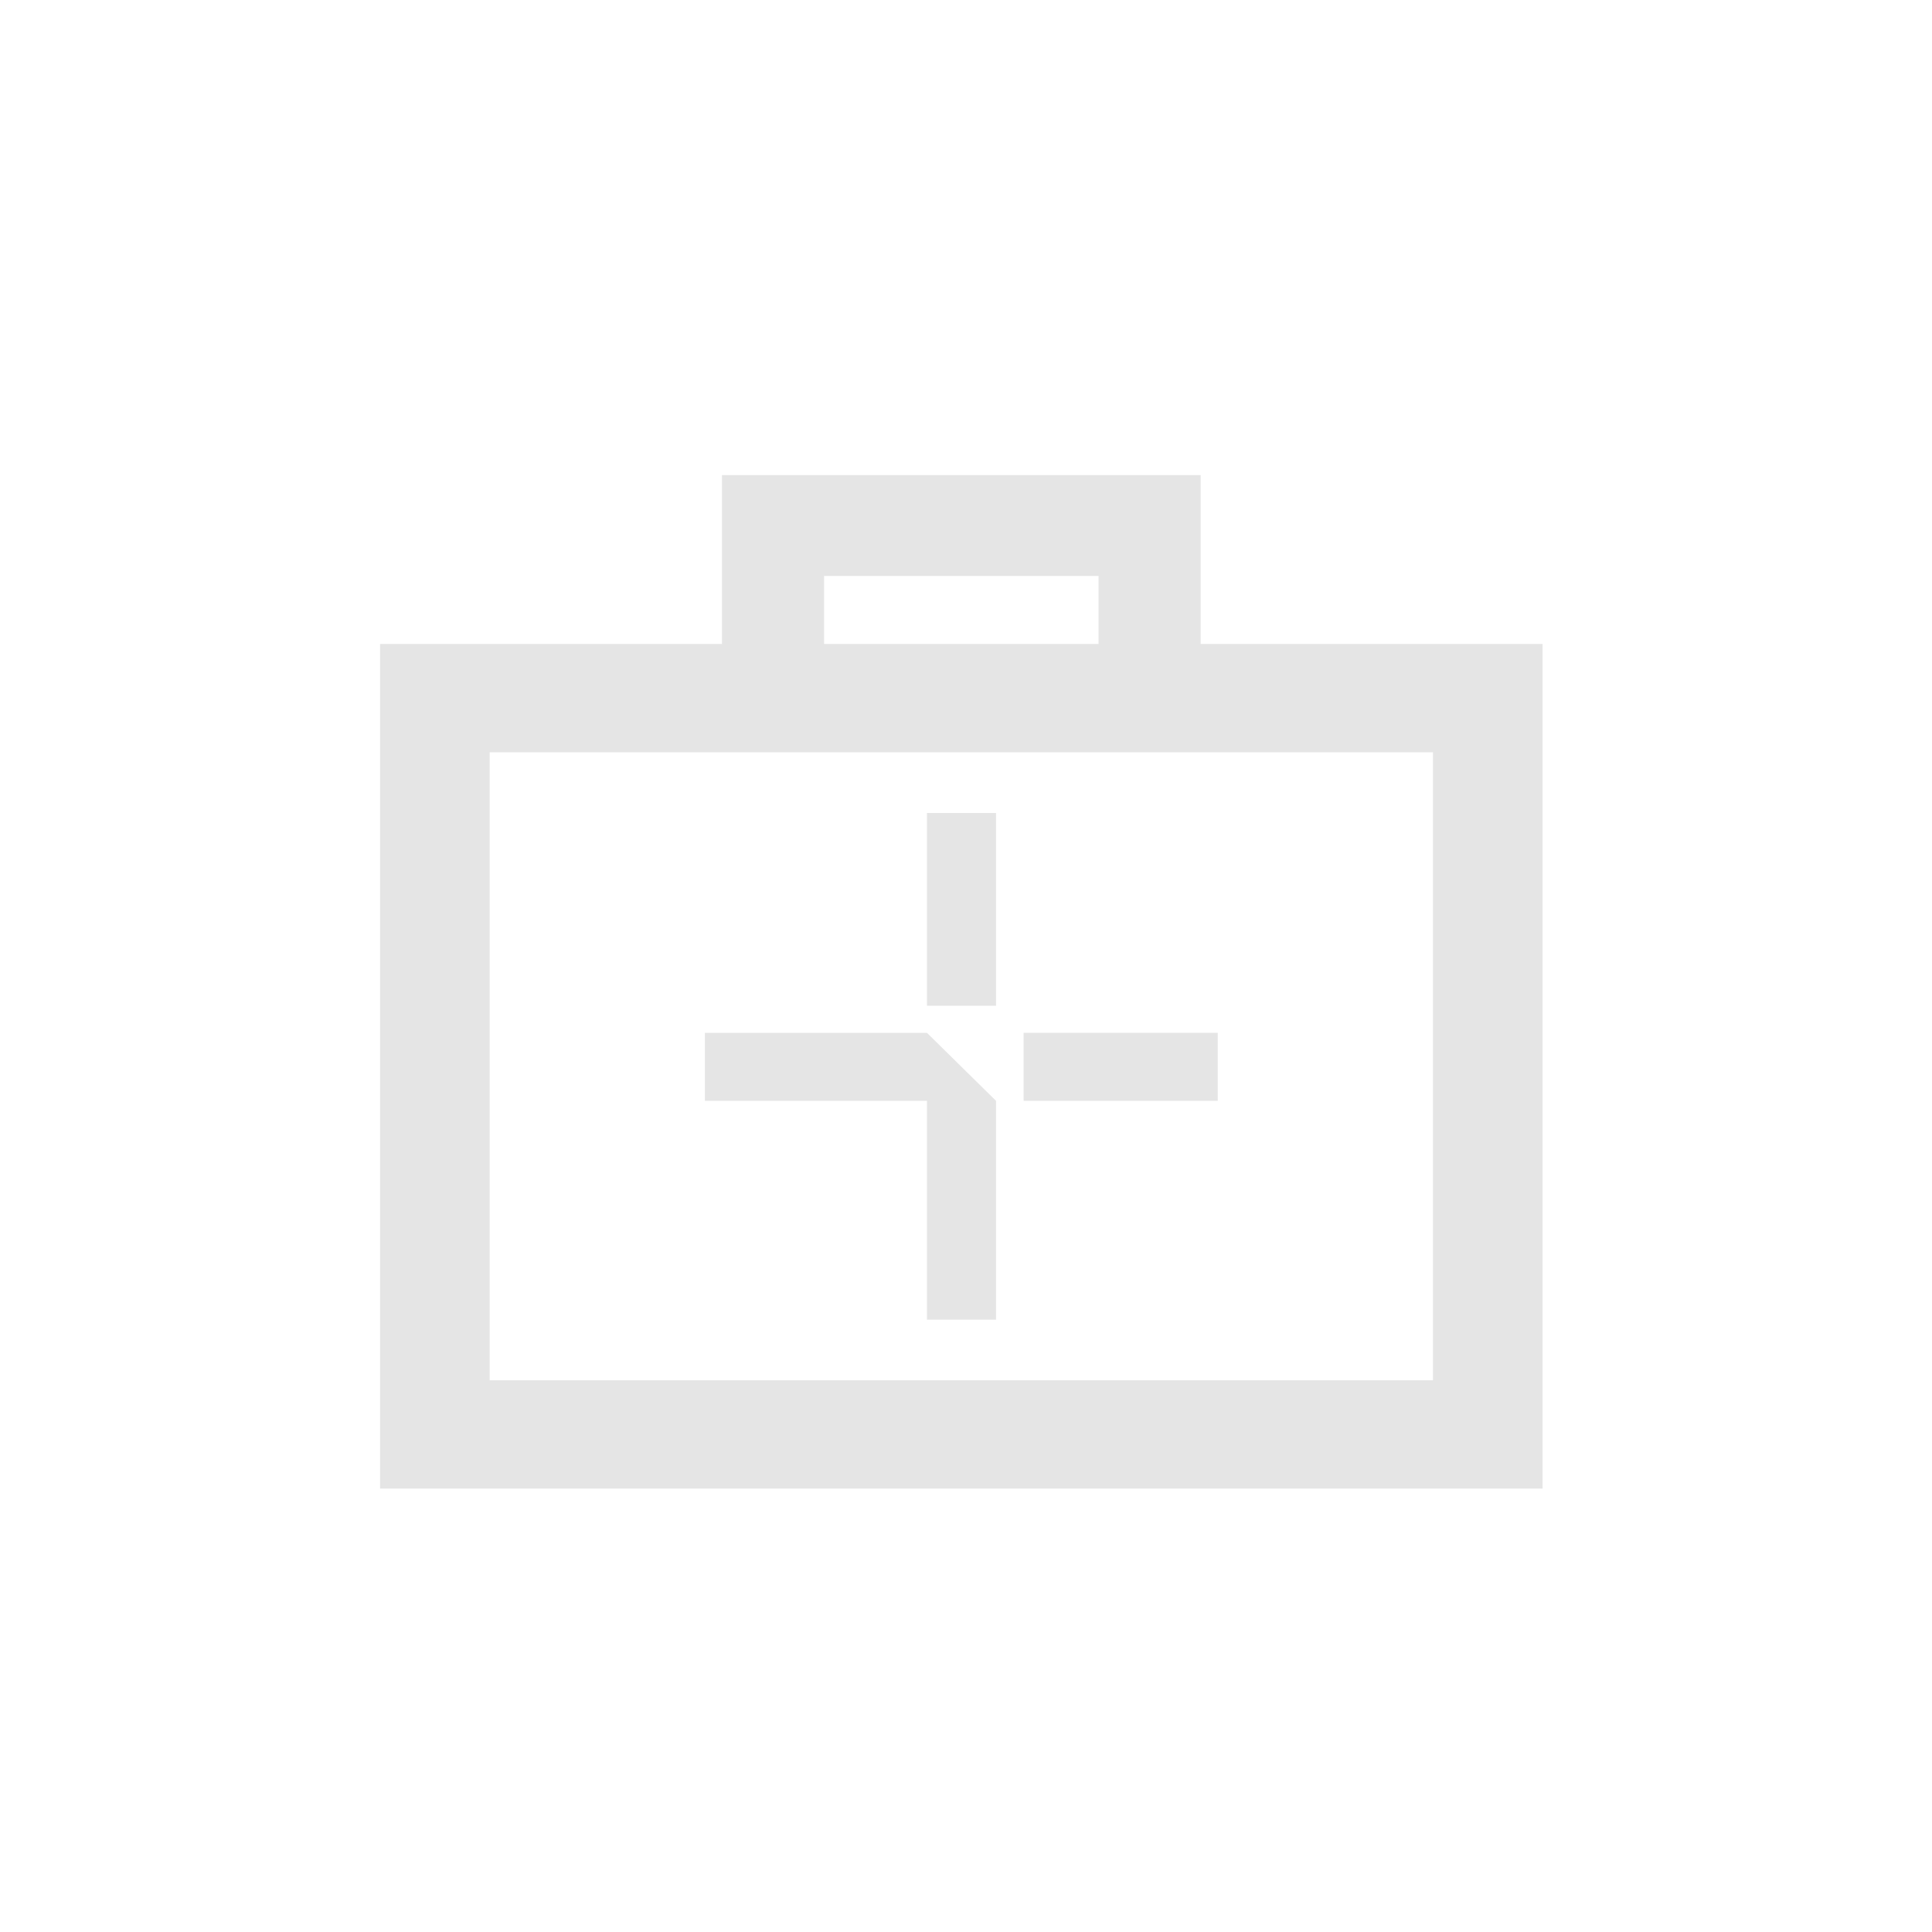
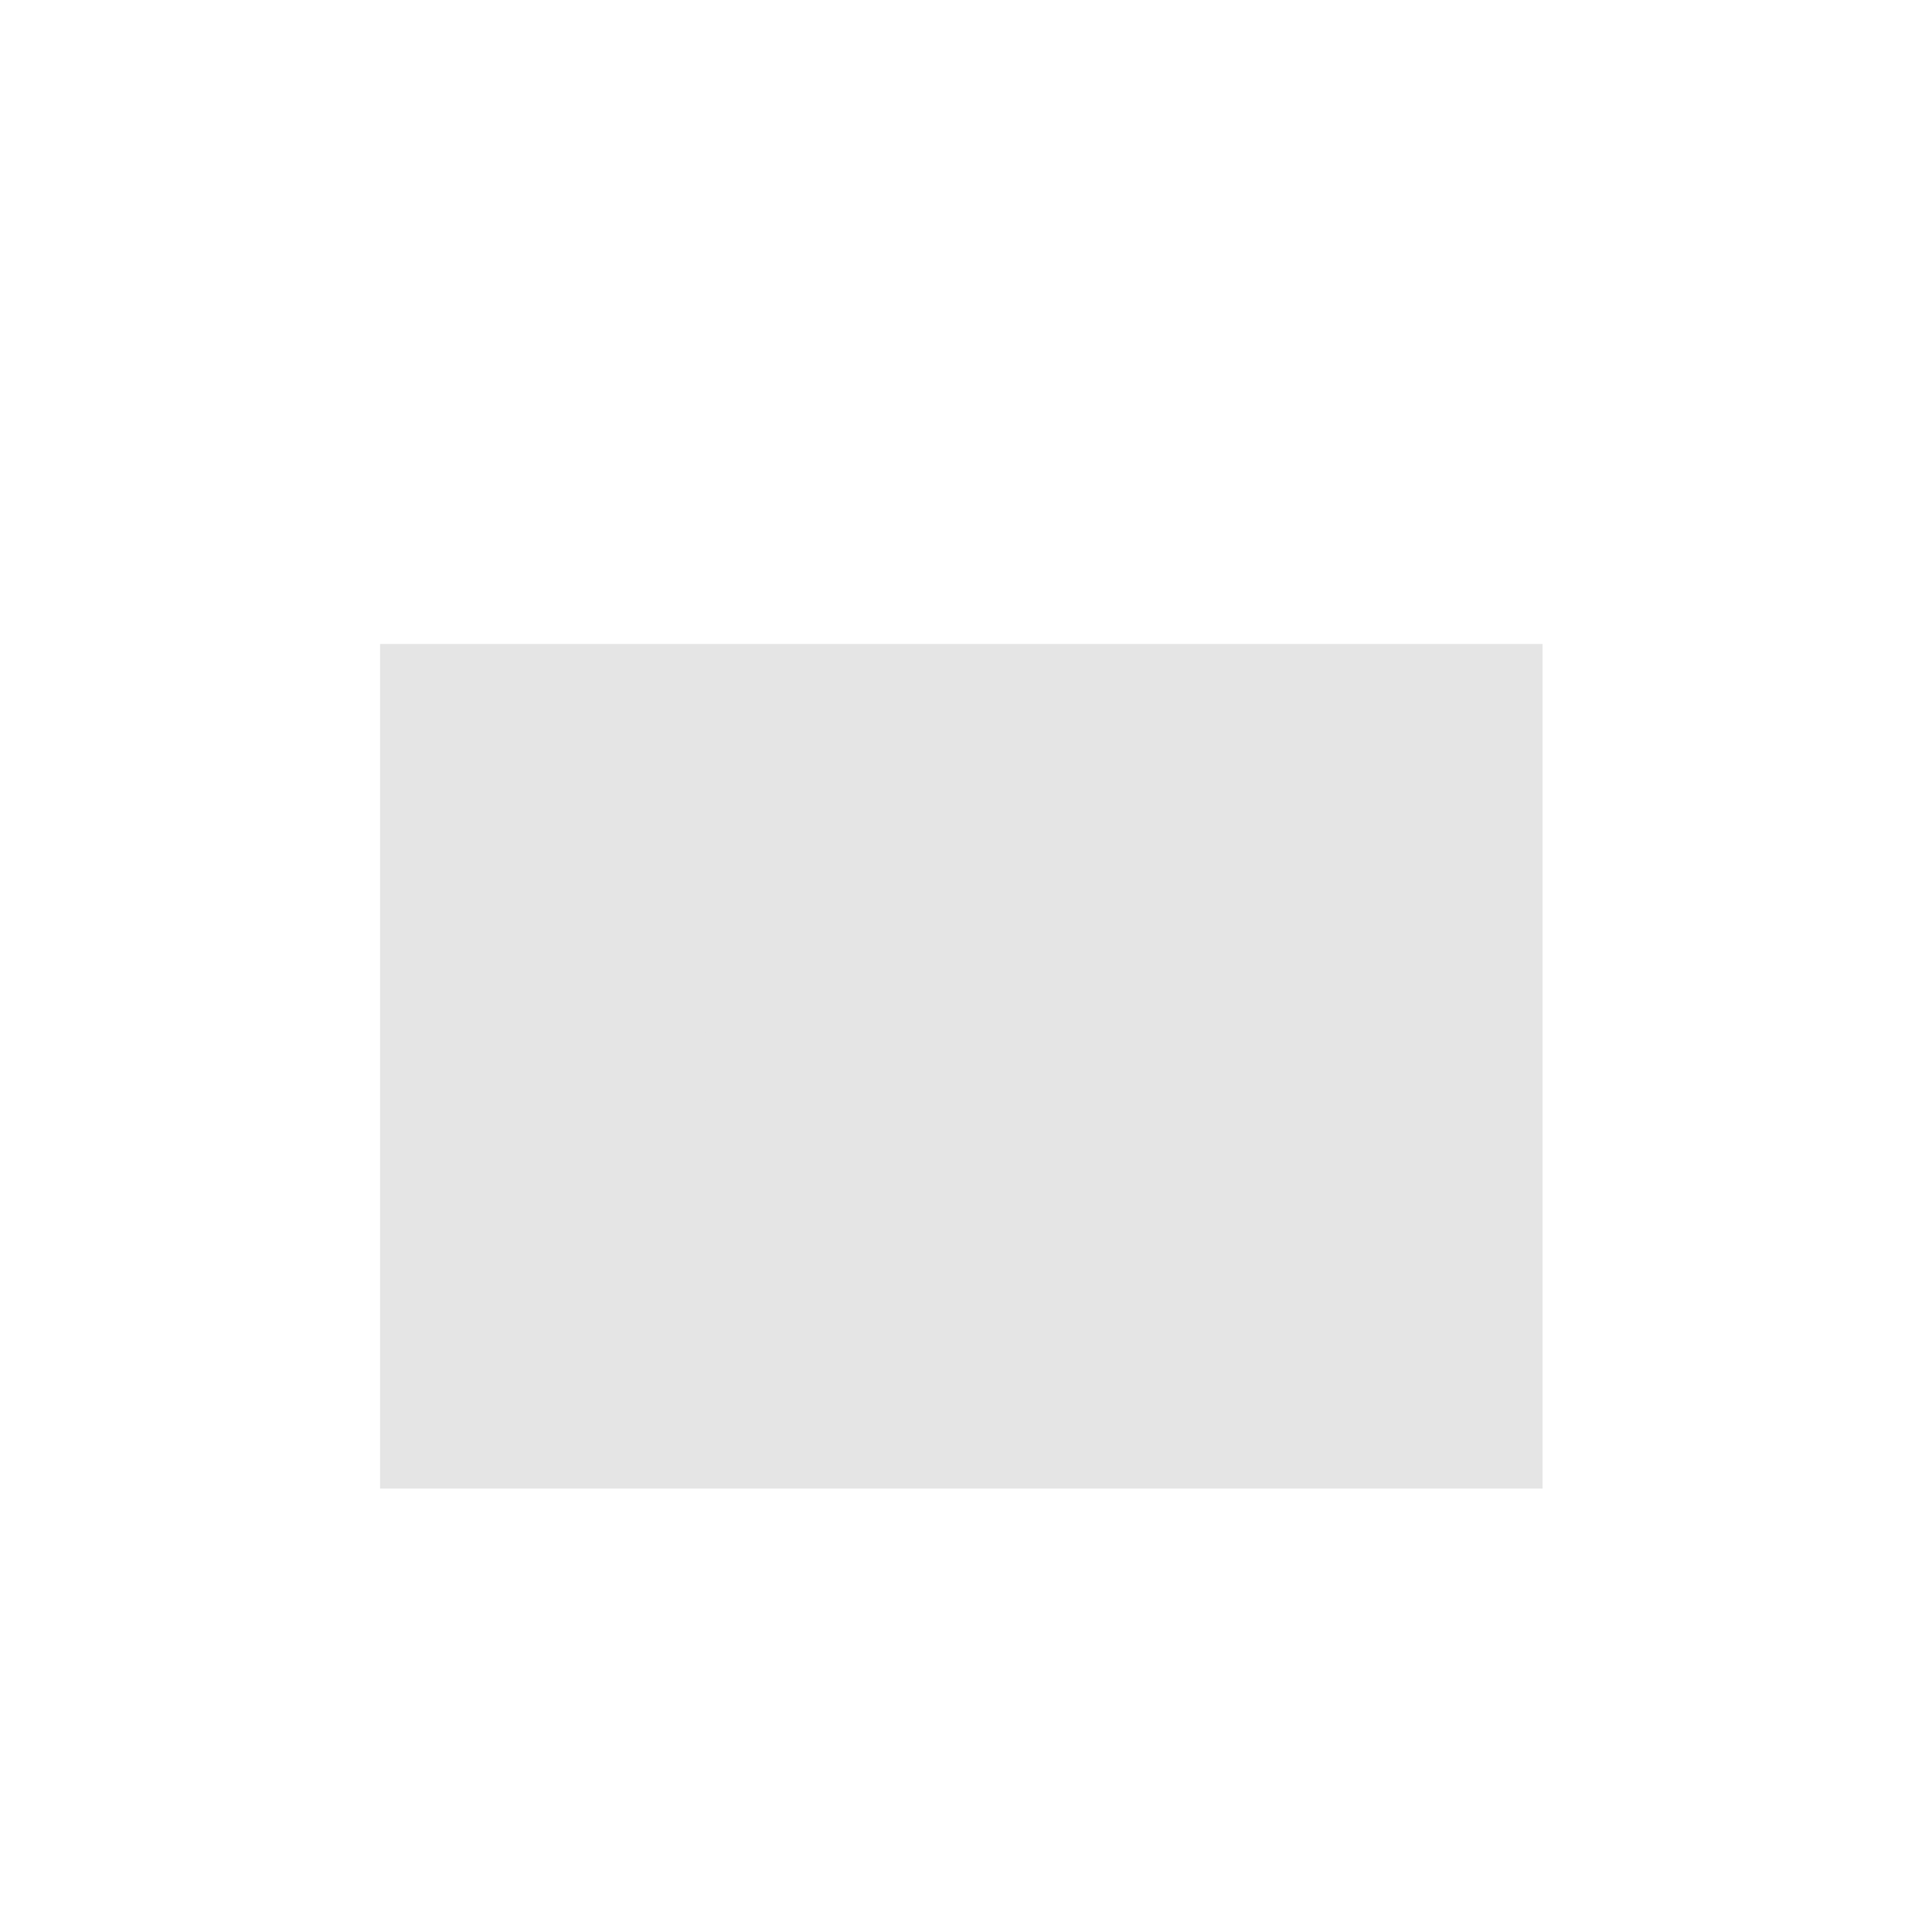
<svg xmlns="http://www.w3.org/2000/svg" width="61" height="61" viewBox="0 0 61 61" fill="none">
-   <path d="M45.244 23.752V43.58H15.46V23.752H45.243M48.704 20.333H12V47H48.704V20.333Z" fill="#E5E5E5" />
-   <path d="M34.685 18.185V20.348H26.019V18.185H34.685ZM37.909 15H22.795V23.533H37.909V15Z" fill="#E5E5E5" />
+   <path d="M45.244 23.752V43.58V23.752H45.243M48.704 20.333H12V47H48.704V20.333Z" fill="#E5E5E5" />
  <path d="M31.448 41.667V34.757L29.268 32.611H22.256V34.757H29.268V41.667H31.448Z" fill="#E5E5E5" />
-   <path d="M31.448 31.756V25.669H29.268V31.756H31.448Z" fill="#E5E5E5" />
  <path d="M38.449 34.757V32.611H32.319V34.757H38.449Z" fill="#E5E5E5" />
</svg>